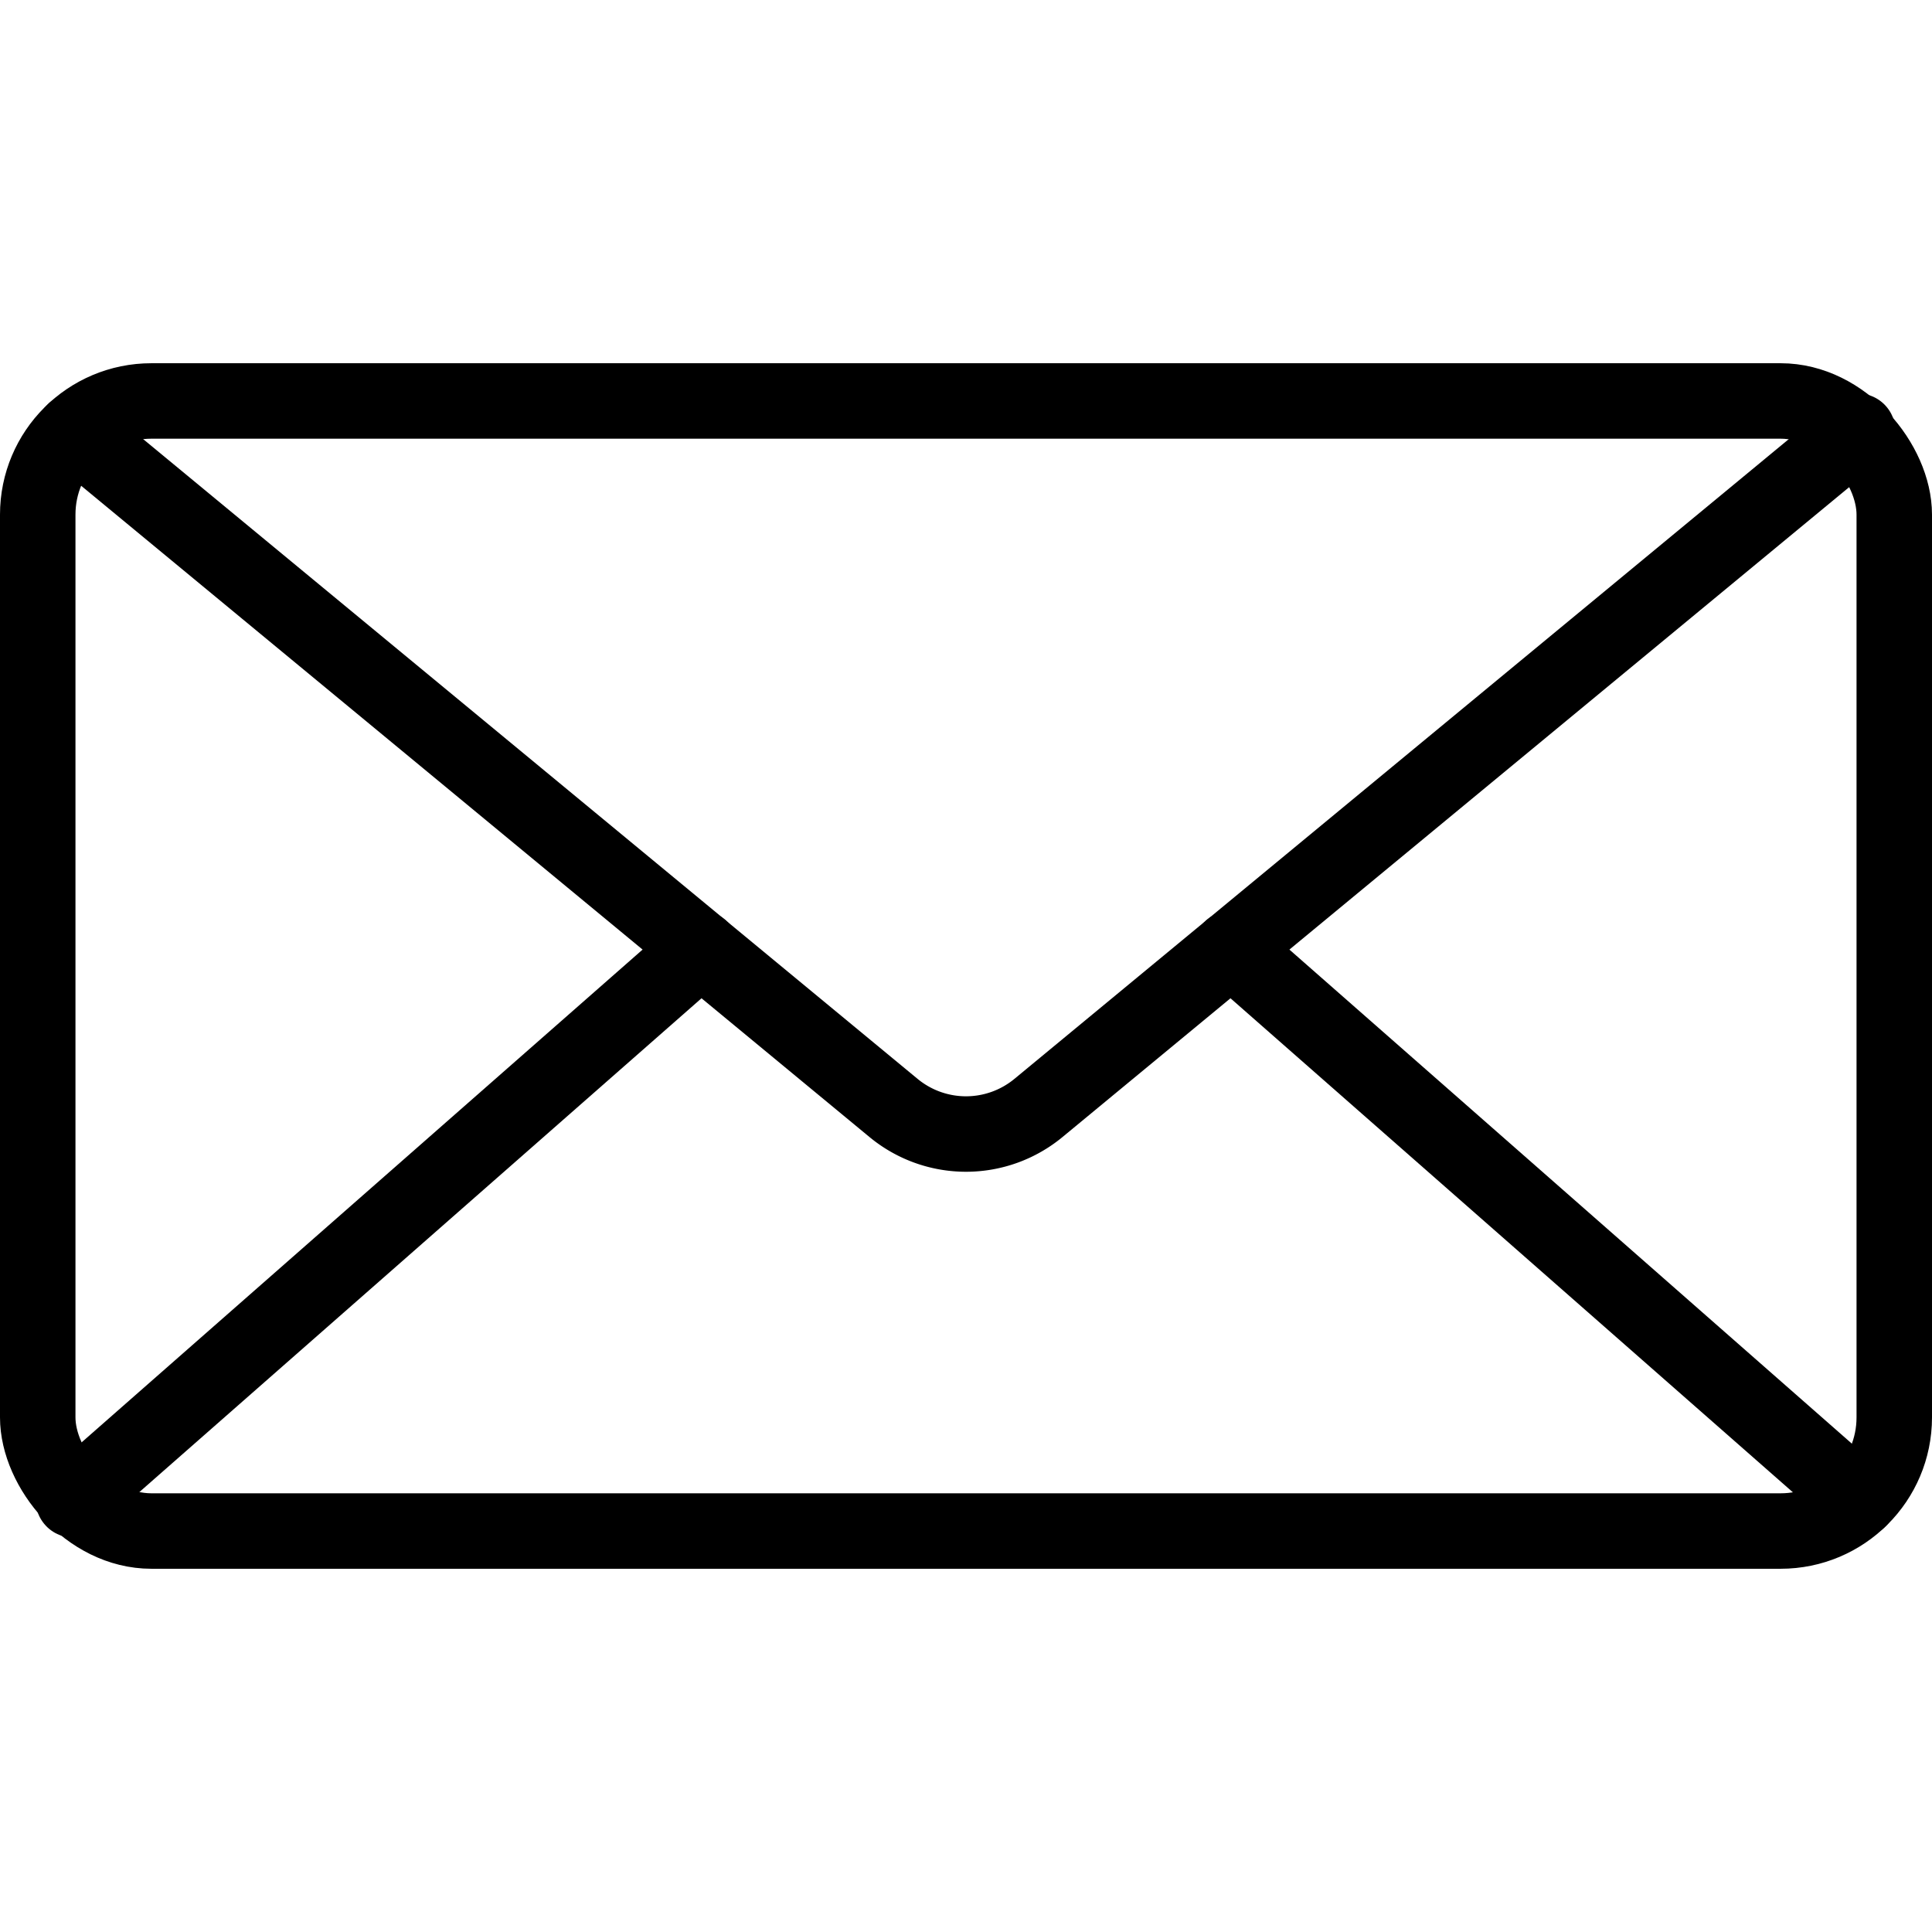
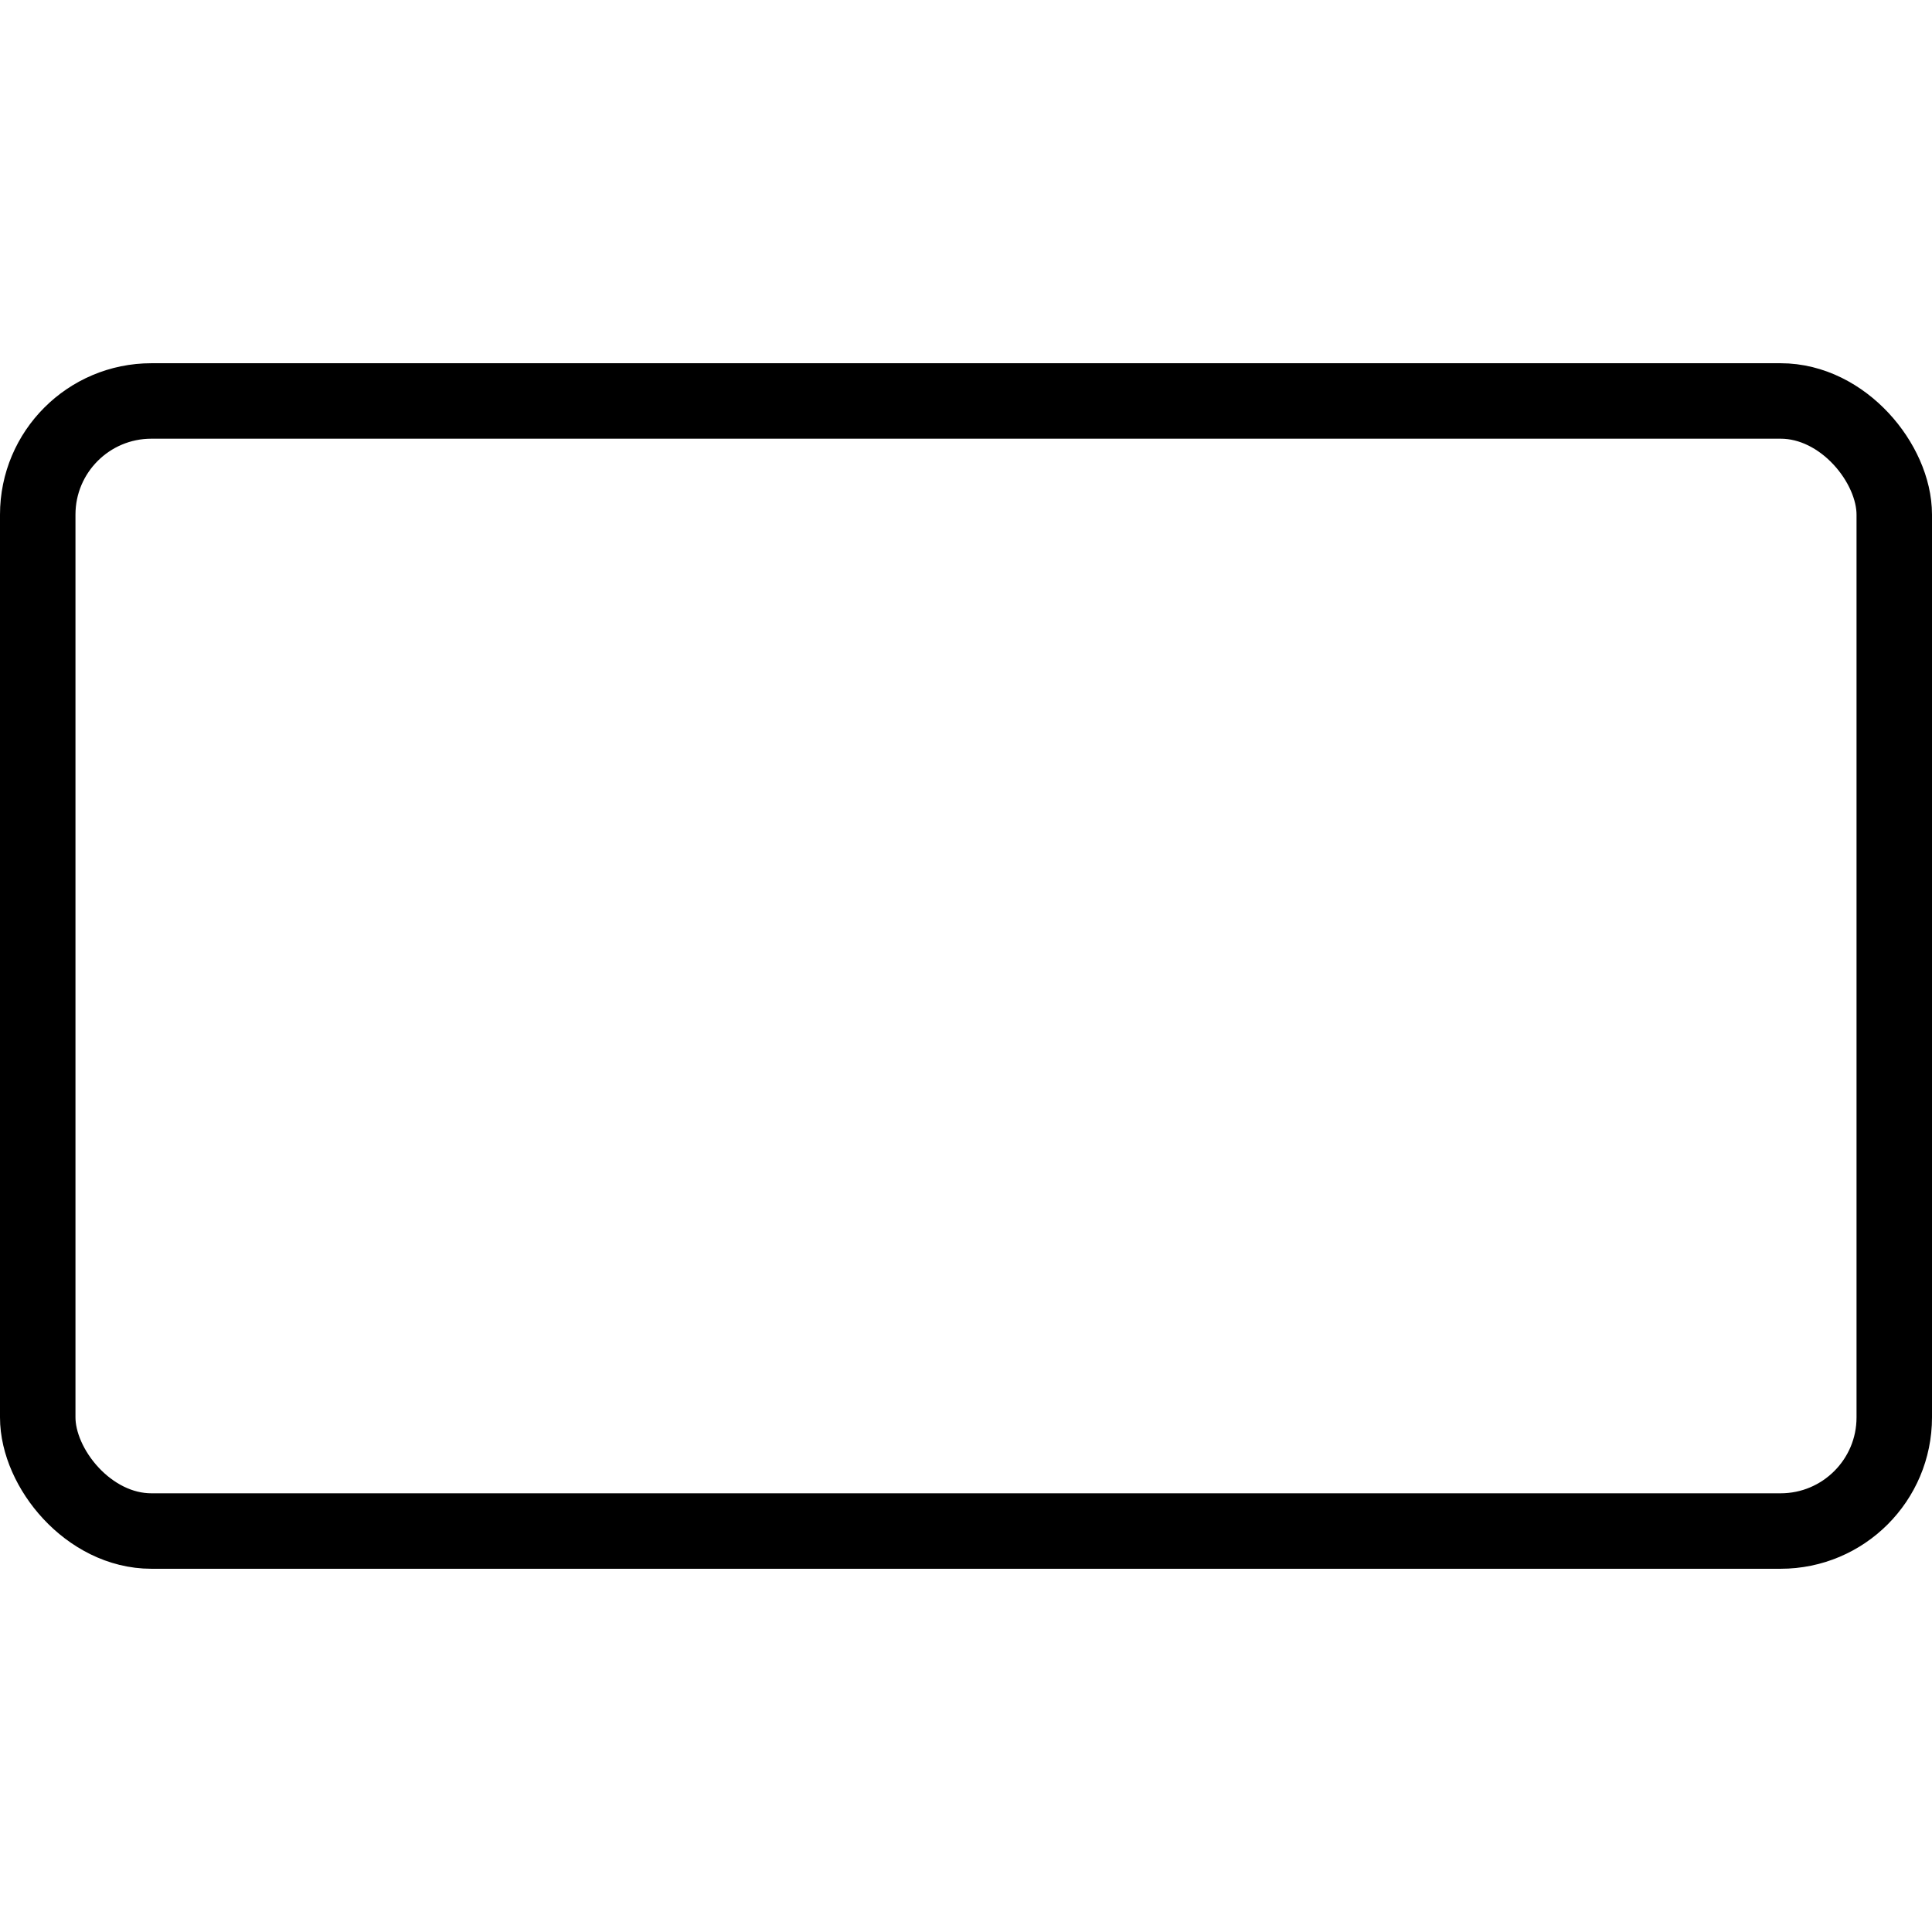
<svg xmlns="http://www.w3.org/2000/svg" width="800px" height="800px" viewBox="0 -96.26 512 512">
  <defs>
    <style>.cls-1{fill:none;stroke:#000000;stroke-linecap:round;stroke-linejoin:round;stroke-width:20px;}</style>
  </defs>
  <g data-name="Layer 2" id="Layer_2">
    <g data-name="E424, Envelope, inbox, mail, message, multimedia" id="E424_Envelope_inbox_mail_message_multimedia">
      <rect class="cls-1" height="299.48" rx="30.12" width="492" x="10" y="10" />
-       <path class="cls-1" d="M19.69,18,236.81,197.37a30.14,30.14,0,0,0,38.38,0L492.31,18" />
-       <line class="cls-1" x1="185.74" x2="19.43" y1="155.13" y2="301.22" />
-       <line class="cls-1" x1="492.57" x2="326.26" y1="301.22" y2="155.13" />
    </g>
  </g>
</svg>